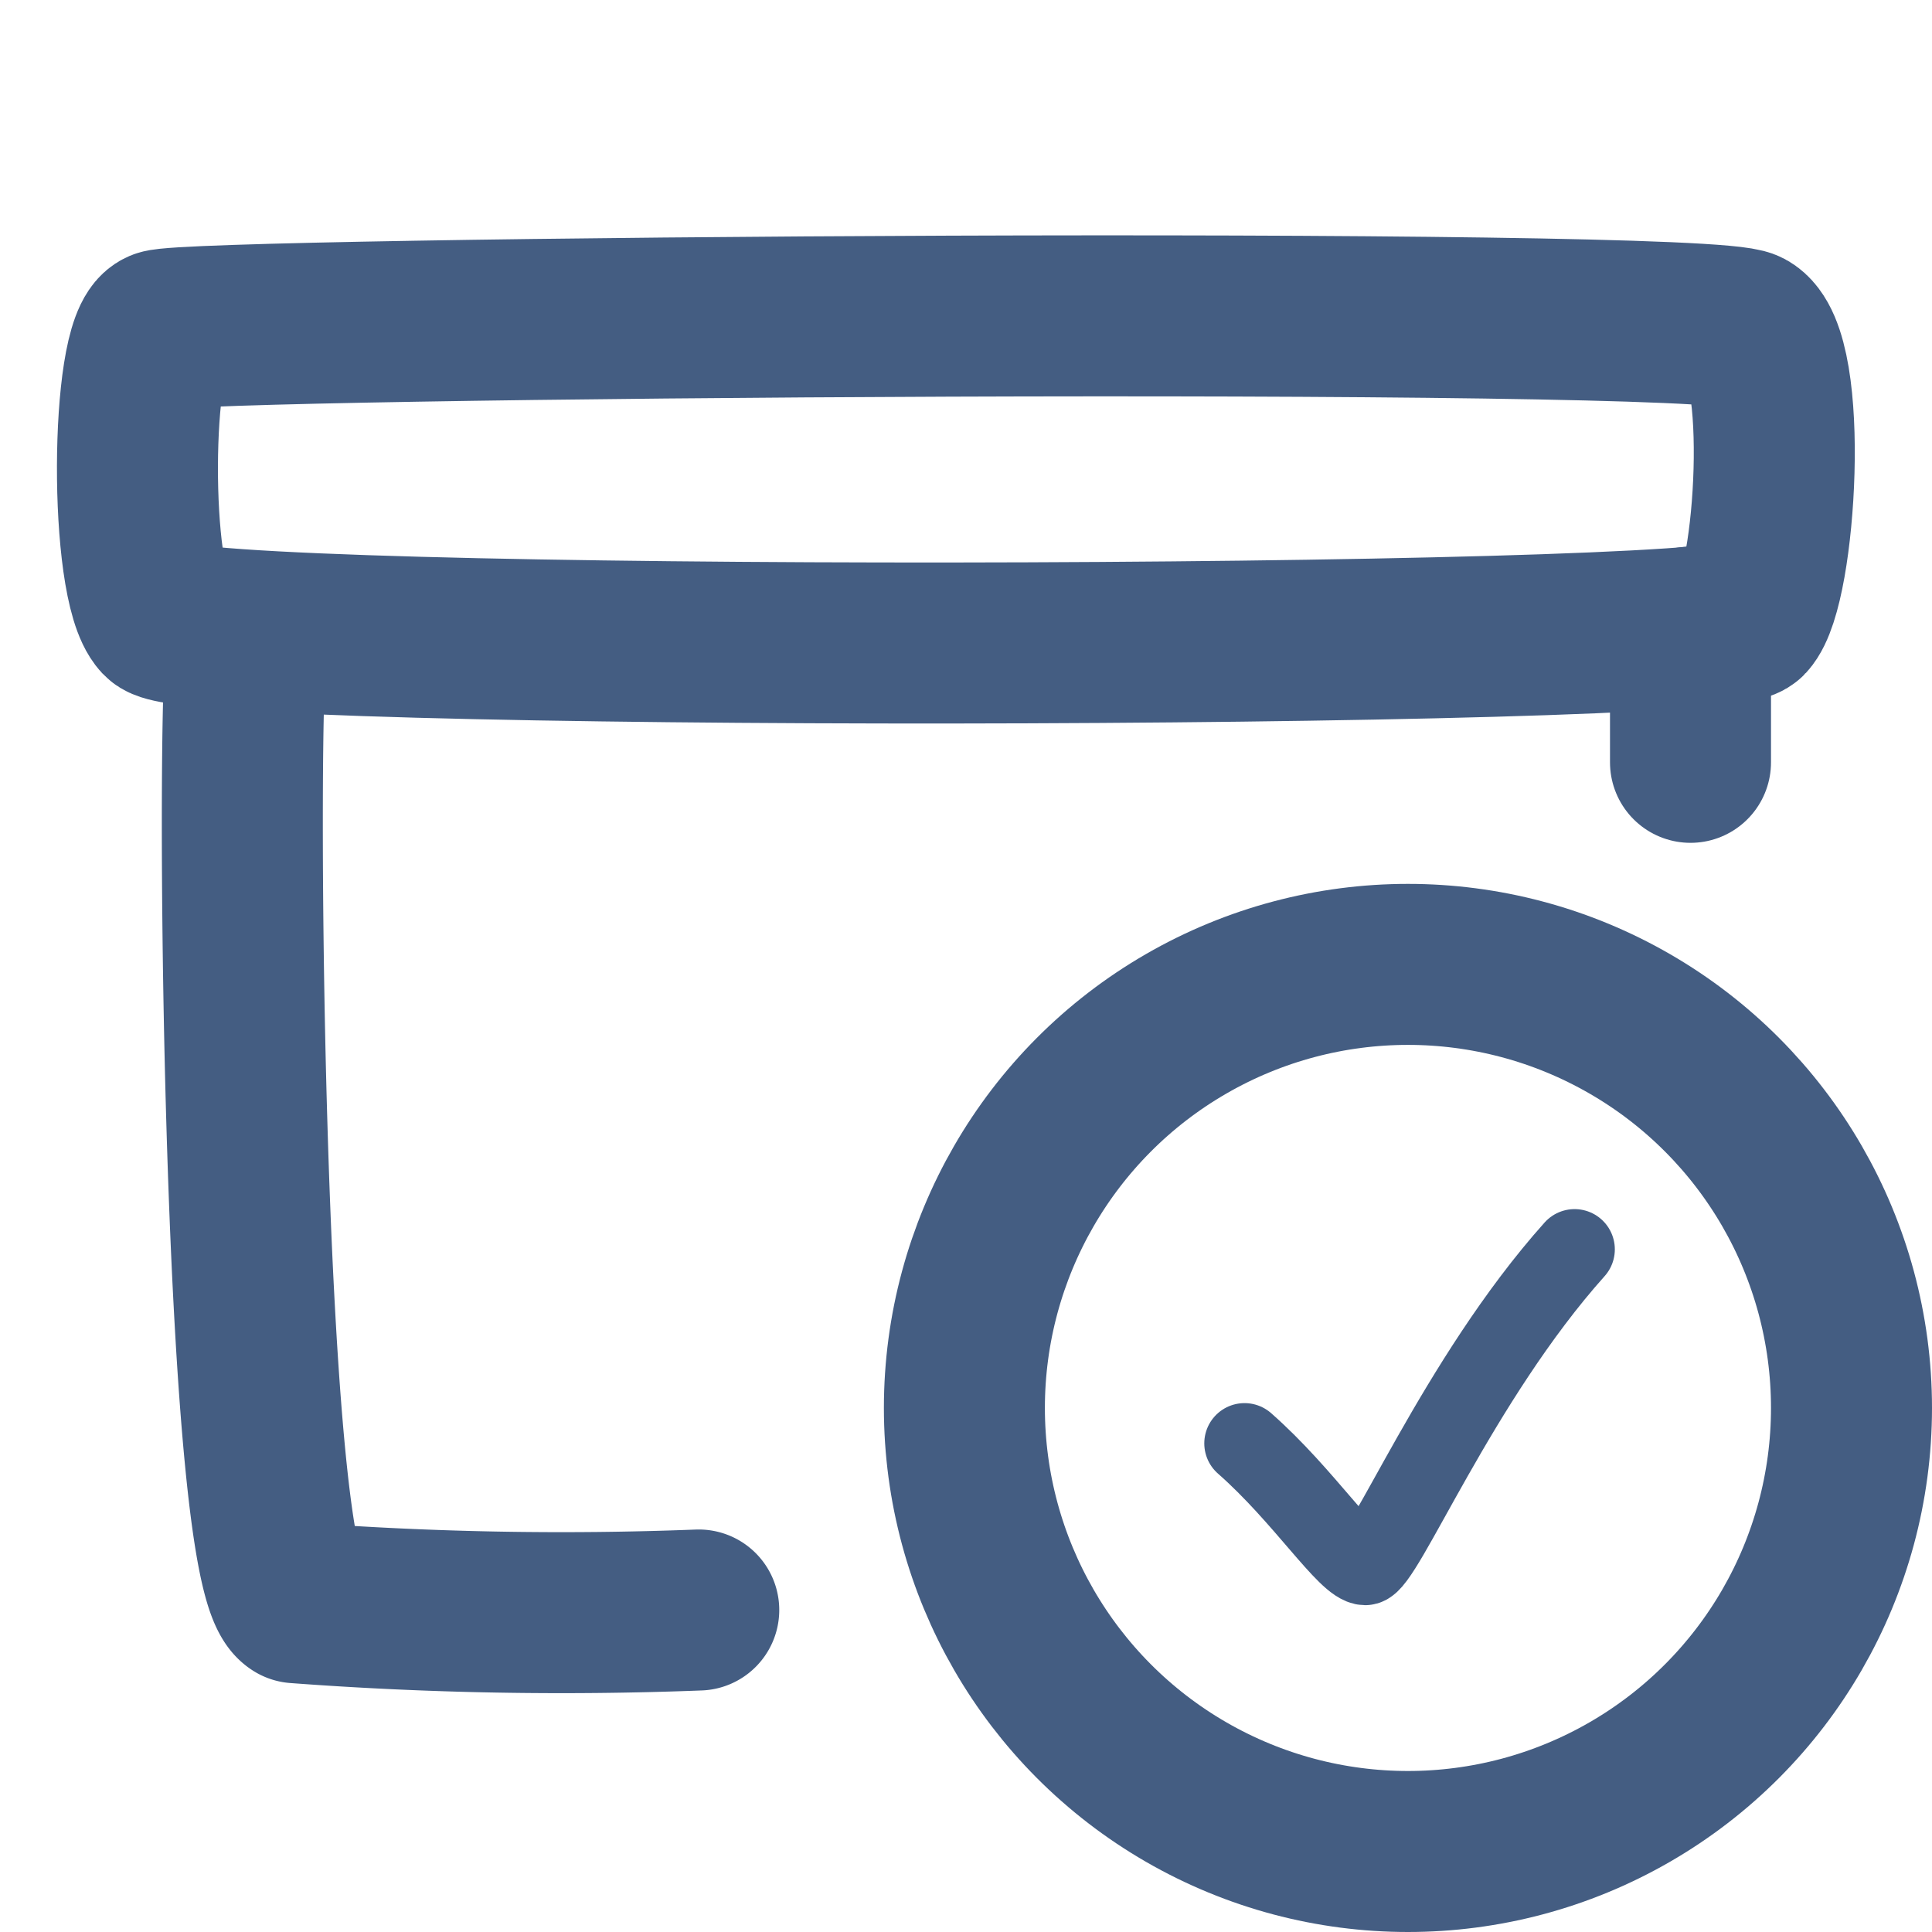
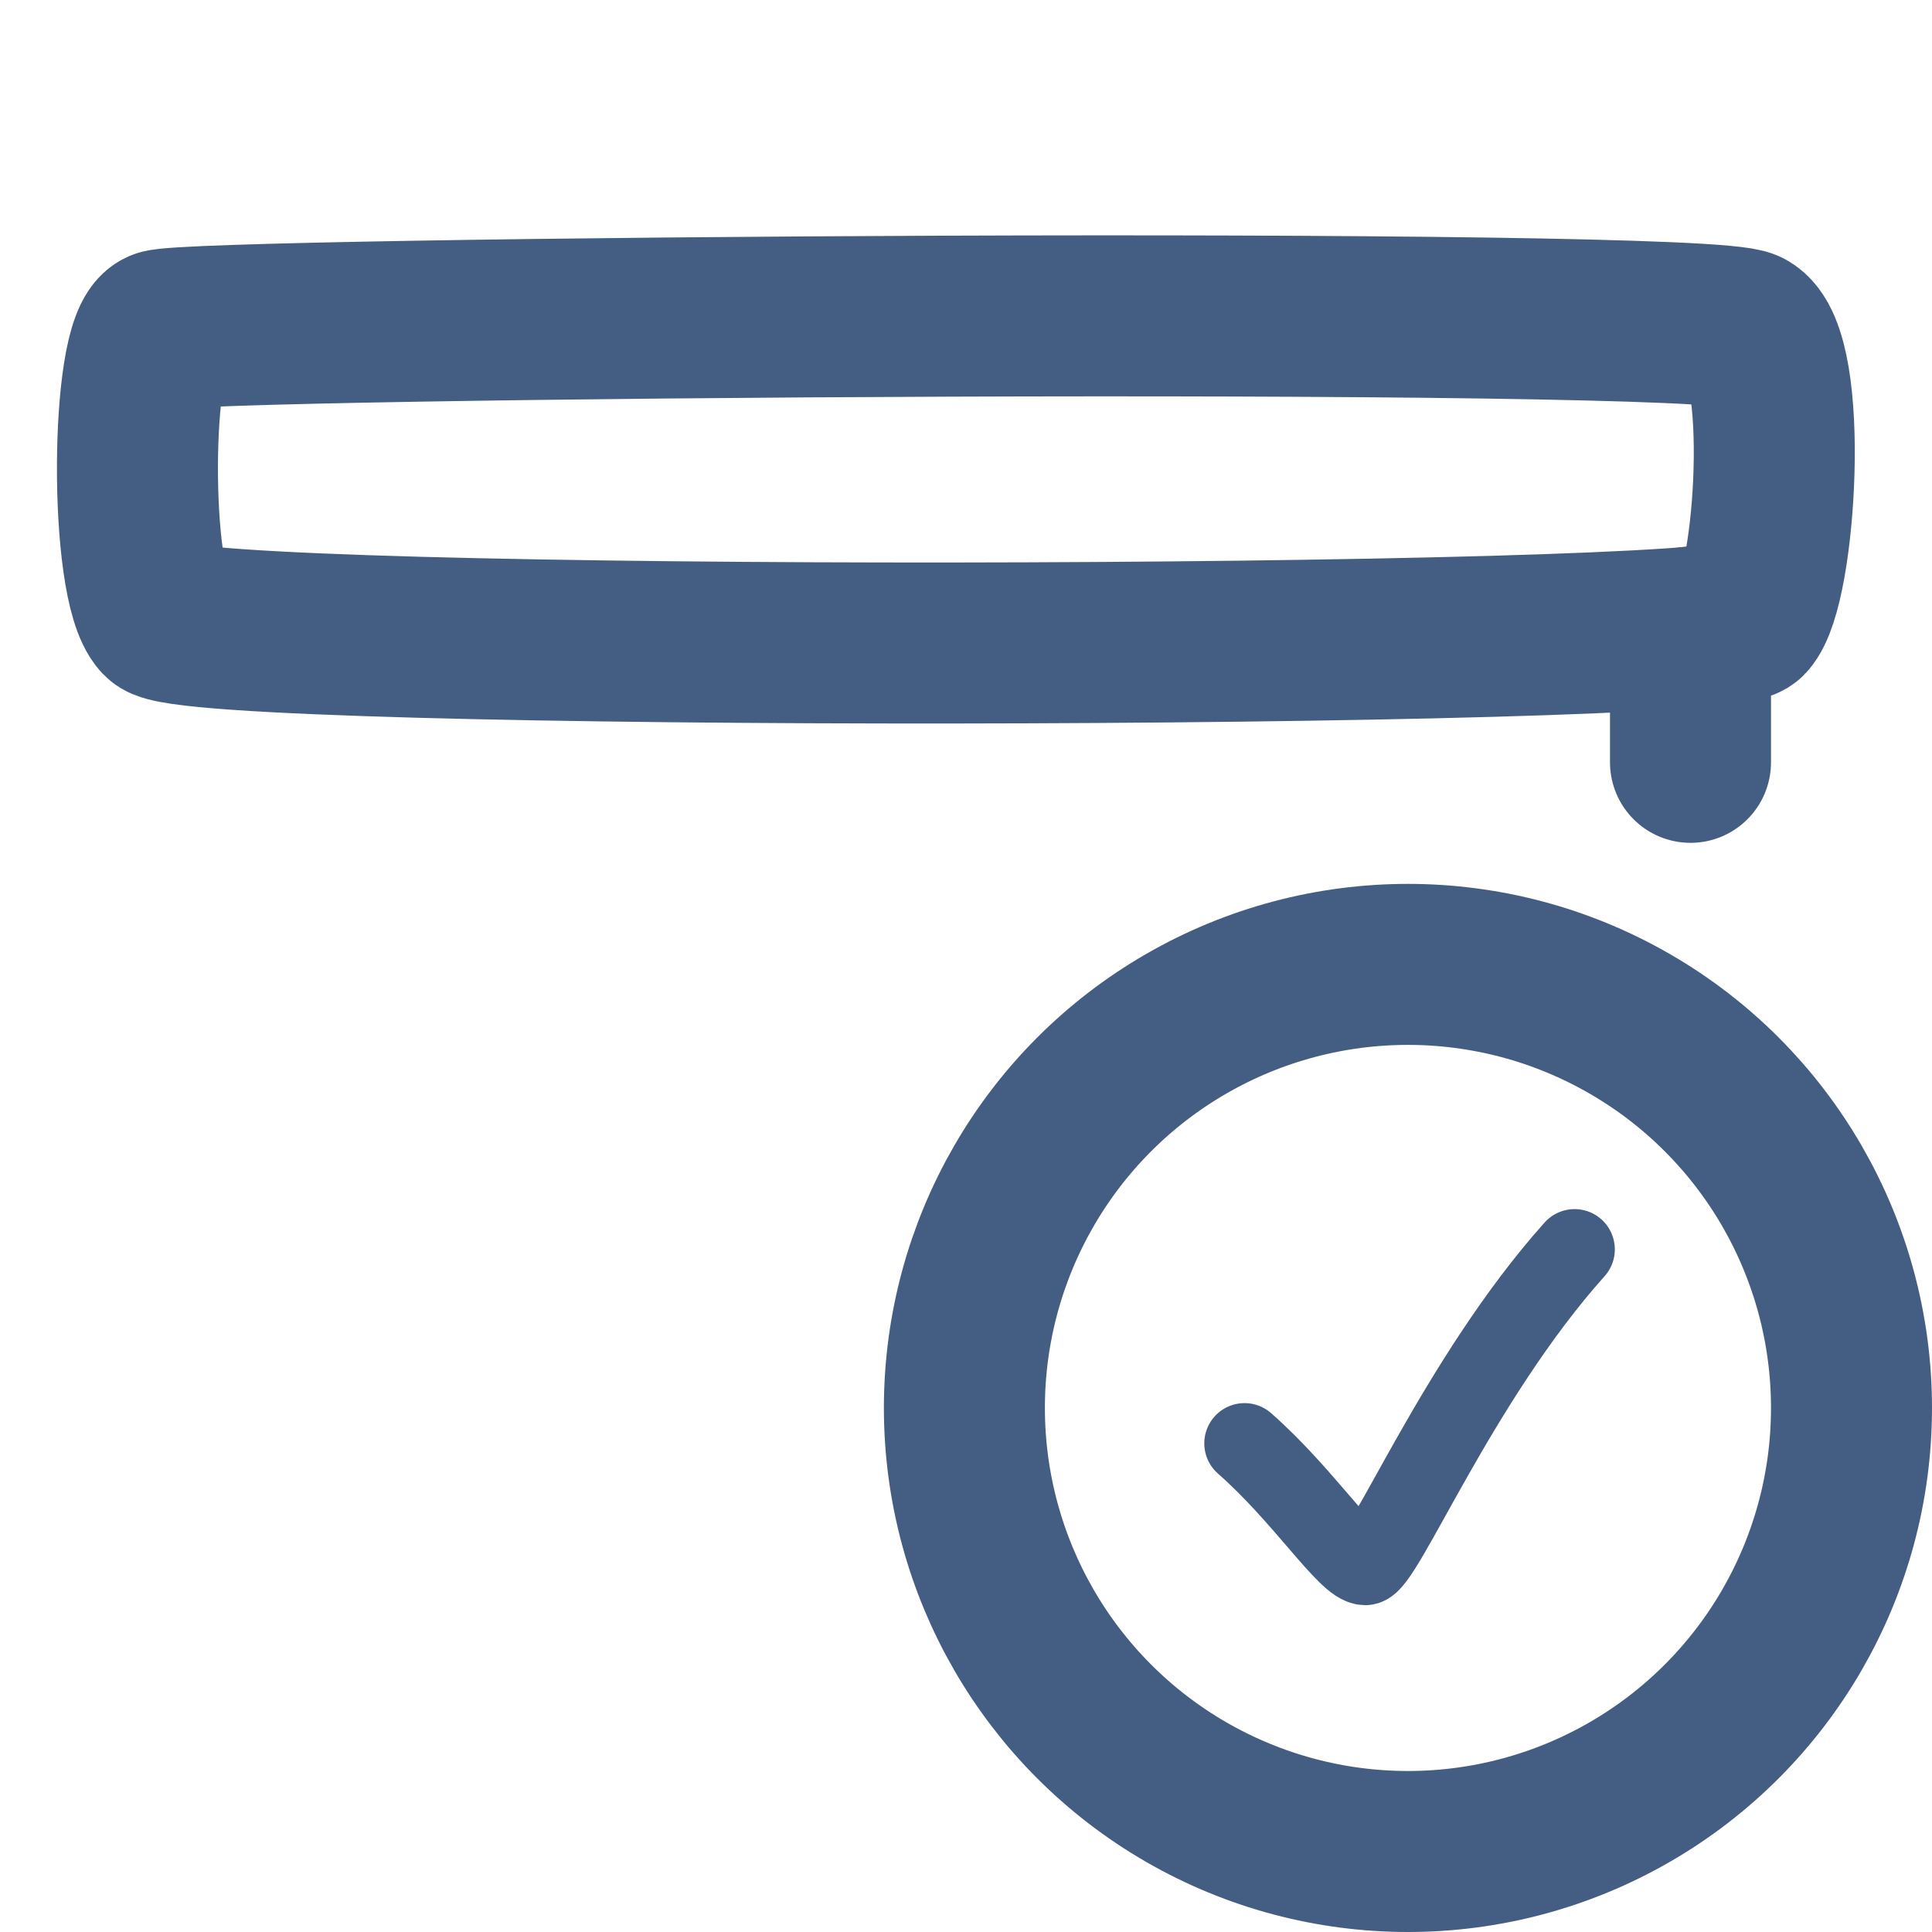
<svg xmlns="http://www.w3.org/2000/svg" width="24" height="24" viewBox="0 0 24 24">
  <defs>
    <style>.cls-1{fill:#d93644;fill-opacity:0;}.cls-2,.cls-3{fill:none;stroke:#445d82;stroke-linecap:round;stroke-linejoin:round;}.cls-2{stroke-width:2px;}</style>
  </defs>
  <g id="_24_Delivery_Reception" data-name="24_Delivery Reception">
    <path id="Container" class="cls-1" d="M0,0H24V24H0Z" />
-     <path class="cls-2" d="M21.7,4.1c.54.29.36,3.19,0,3.58S2.4,8.11,2,7.68,1.62,4.26,2,4.1,21.15,3.8,21.7,4.1Z" />
-     <path class="cls-2" d="M8.68,20a44.11,44.11,0,0,1-5-.09C3,19.49,2.93,8.48,3.07,8" />
+     <path class="cls-2" d="M21.7,4.1c.54.29.36,3.19,0,3.58S2.4,8.11,2,7.68,1.62,4.26,2,4.1,21.15,3.8,21.7,4.1" />
    <path class="cls-2" d="M21,7.79c0,.14,0,1.25,0,1.68" />
    <circle class="cls-2" cx="17.49" cy="17.49" r="5.51" />
    <path class="cls-3" d="M15.46,17.93c.74.65,1.28,1.51,1.5,1.51s1.15-2.3,2.6-3.92" />
  </g>
</svg>